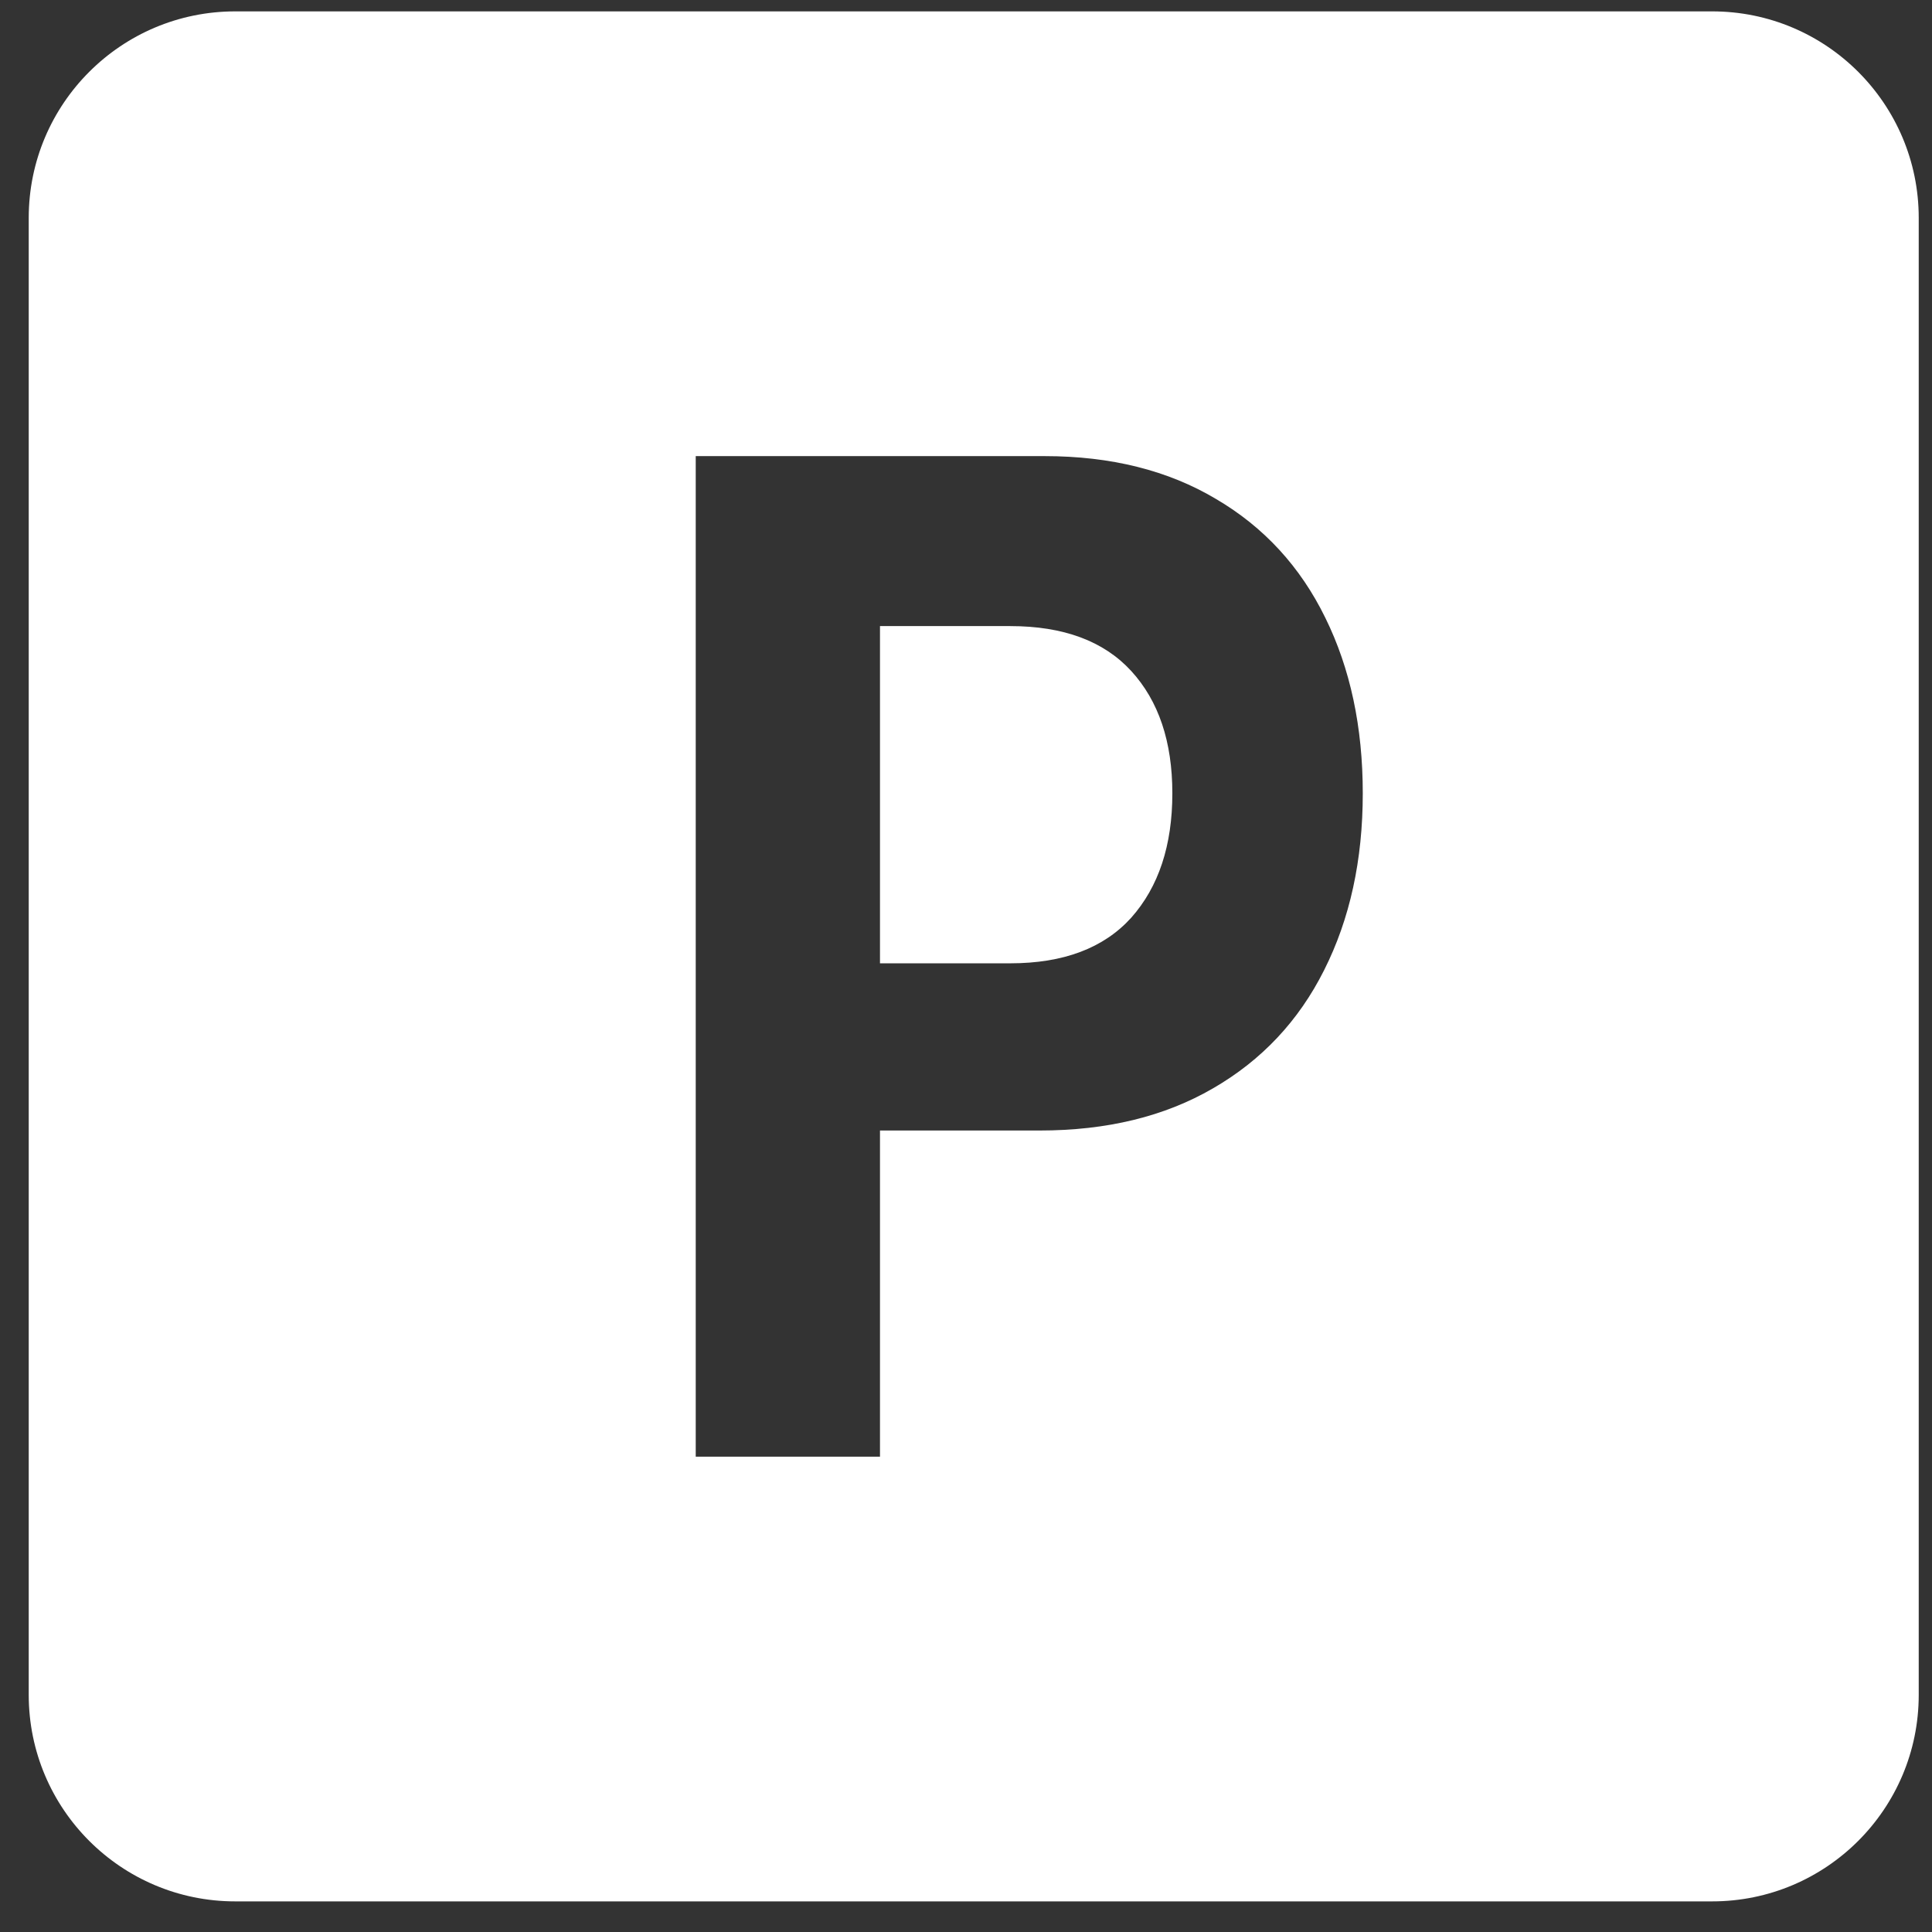
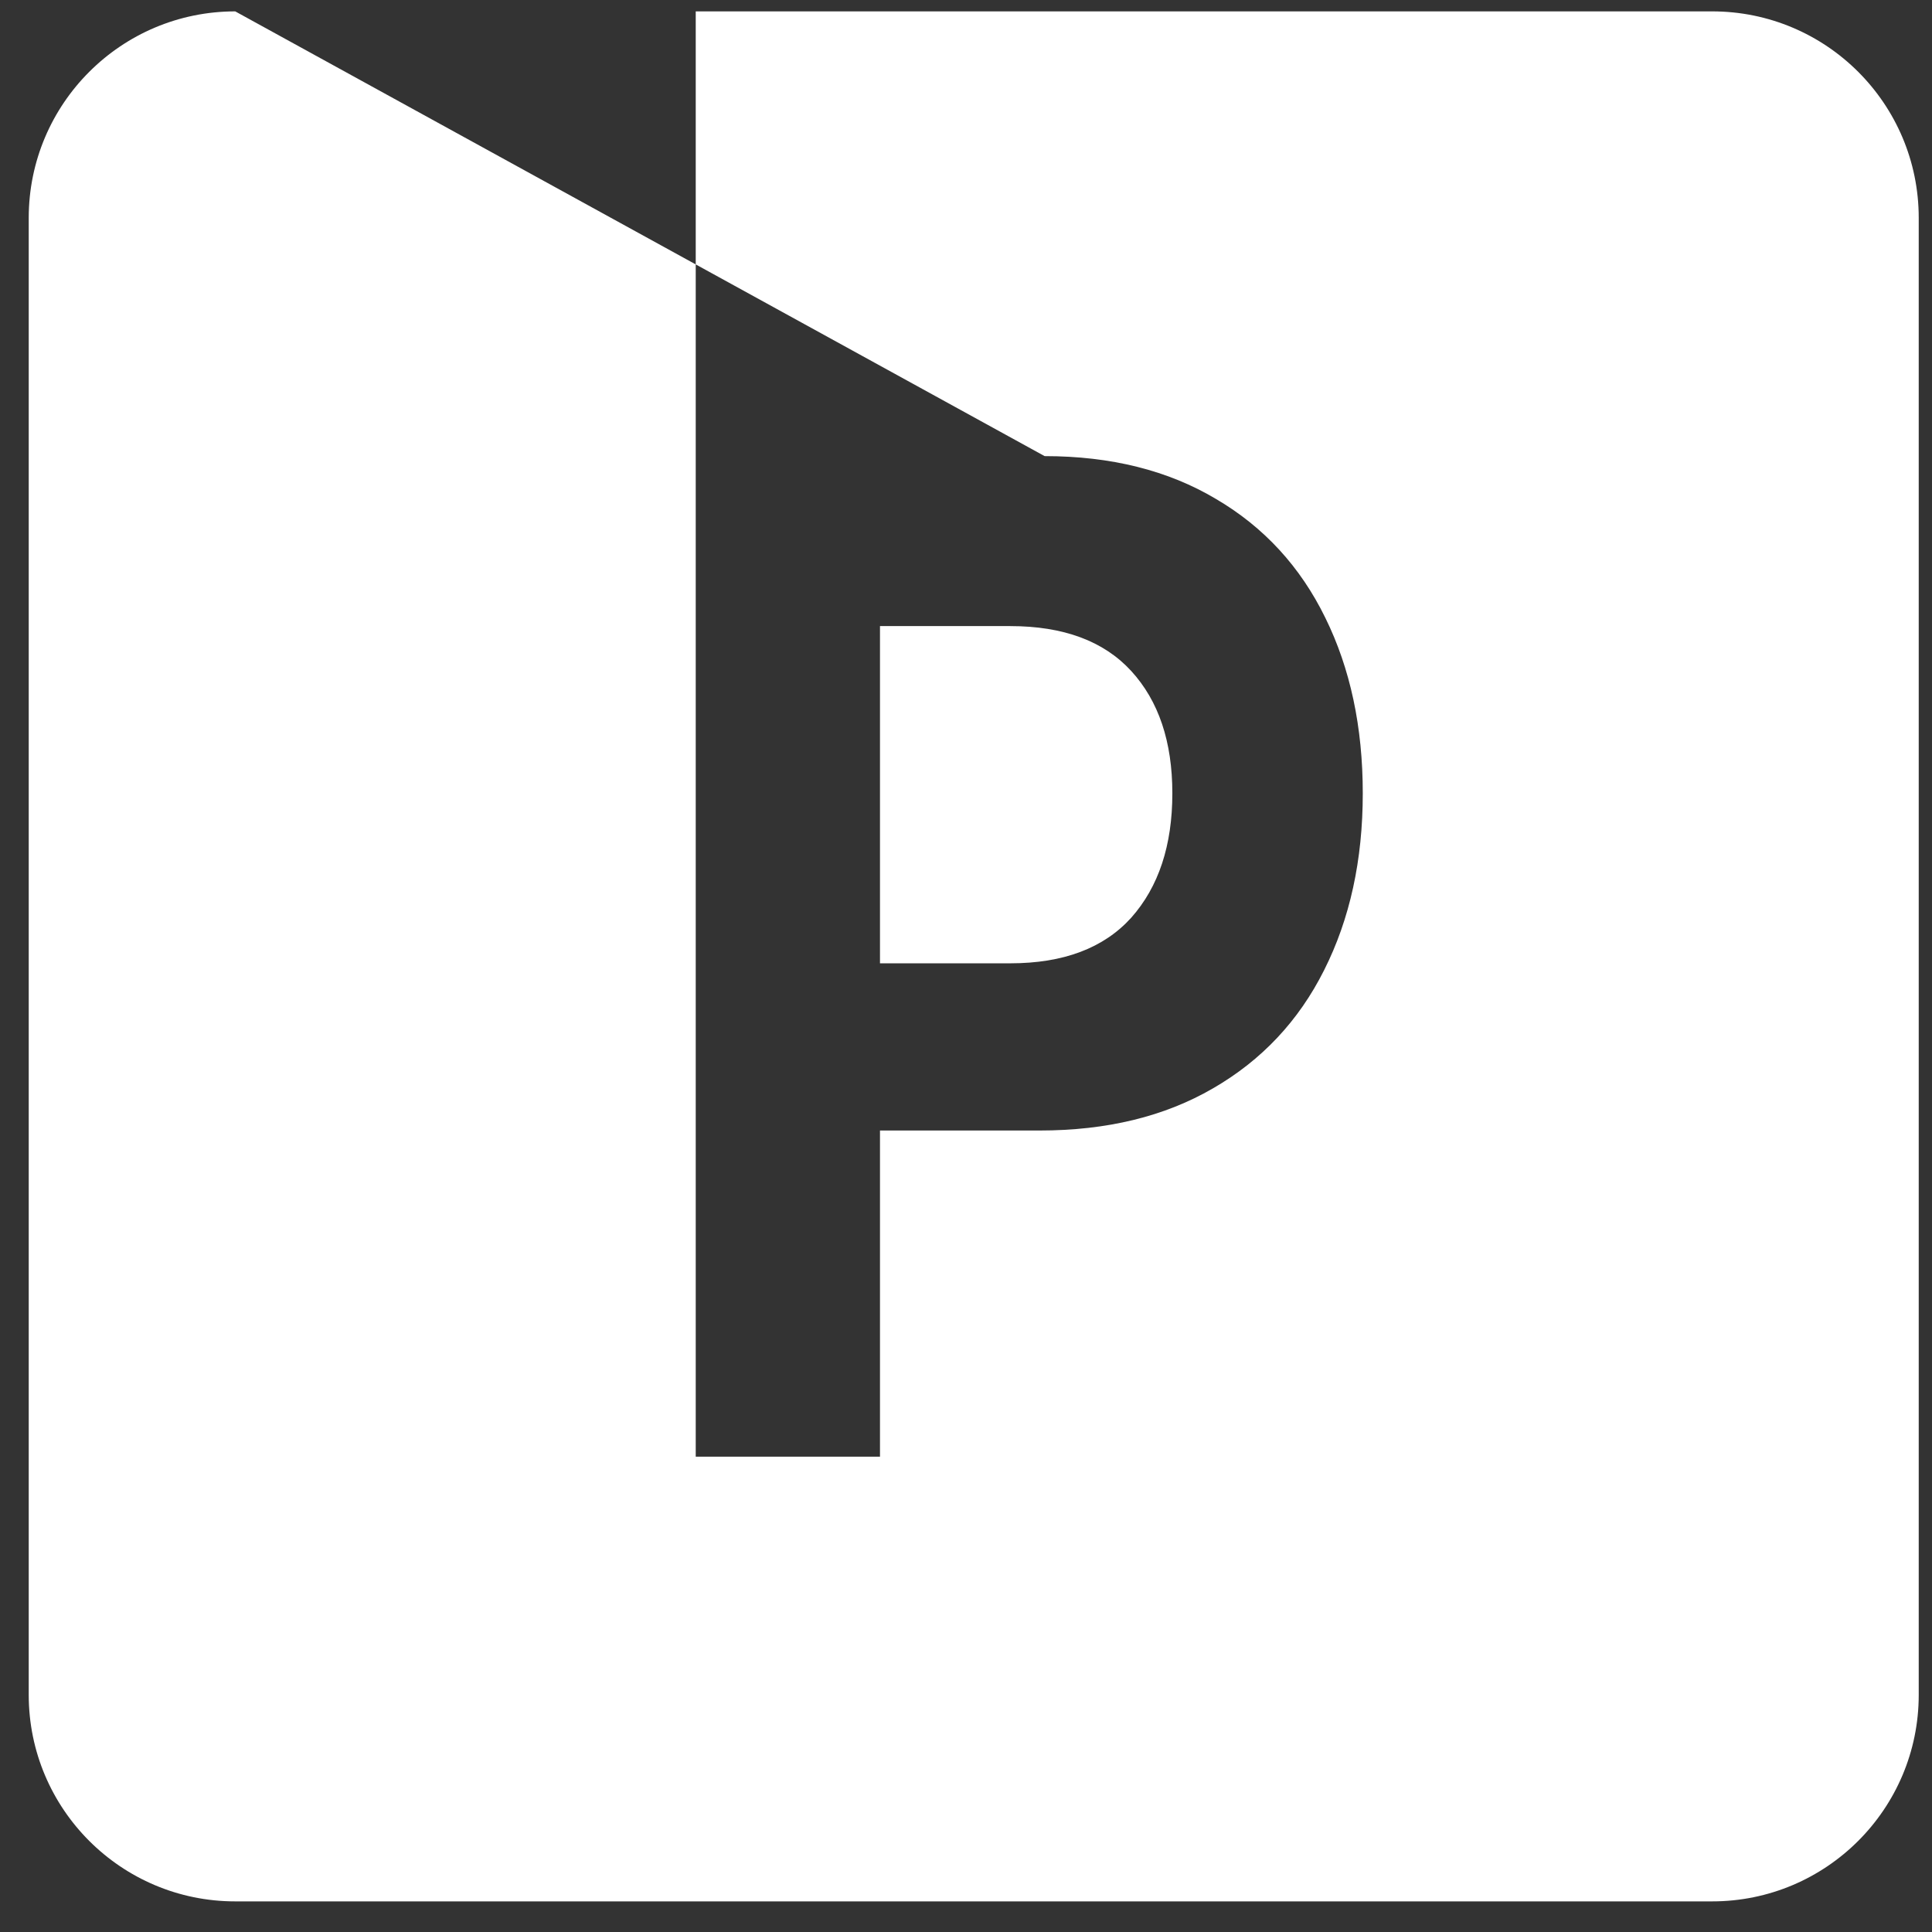
<svg xmlns="http://www.w3.org/2000/svg" width="46" height="46" viewBox="0 0 46 46" fill="none">
  <rect x="0" y="0" width="46" height="46" fill="#333333" stroke="none" />
-   <path fill-rule="evenodd" clip-rule="evenodd" d="M5.601 0.271C2.885 0.271 0.684 2.473 0.684 5.188V40.354C0.684 43.069 2.885 45.271 5.601 45.271H40.766C43.482 45.271 45.684 43.069 45.684 40.354V5.188C45.684 2.472 43.482 0.271 40.766 0.271H5.601ZM24.872 10.86H16.565V34.683H20.952V26.917H24.755C26.354 26.917 27.728 26.583 28.879 25.914C30.039 25.245 30.921 24.307 31.526 23.1C32.14 21.883 32.447 20.479 32.447 18.888C32.447 17.309 32.15 15.916 31.555 14.709C30.96 13.492 30.093 12.549 28.952 11.88C27.811 11.2 26.451 10.86 24.872 10.86ZM26.934 21.85C26.28 22.574 25.32 22.936 24.053 22.936H20.952V14.907H24.053C25.32 14.907 26.28 15.263 26.934 15.976C27.587 16.689 27.913 17.66 27.913 18.888C27.913 20.128 27.587 21.115 26.934 21.85Z" fill="white" />
+   <path fill-rule="evenodd" clip-rule="evenodd" d="M5.601 0.271C2.885 0.271 0.684 2.473 0.684 5.188V40.354C0.684 43.069 2.885 45.271 5.601 45.271H40.766C43.482 45.271 45.684 43.069 45.684 40.354V5.188C45.684 2.472 43.482 0.271 40.766 0.271H5.601ZH16.565V34.683H20.952V26.917H24.755C26.354 26.917 27.728 26.583 28.879 25.914C30.039 25.245 30.921 24.307 31.526 23.1C32.14 21.883 32.447 20.479 32.447 18.888C32.447 17.309 32.15 15.916 31.555 14.709C30.96 13.492 30.093 12.549 28.952 11.88C27.811 11.2 26.451 10.86 24.872 10.86ZM26.934 21.85C26.28 22.574 25.32 22.936 24.053 22.936H20.952V14.907H24.053C25.32 14.907 26.28 15.263 26.934 15.976C27.587 16.689 27.913 17.66 27.913 18.888C27.913 20.128 27.587 21.115 26.934 21.85Z" fill="white" />
</svg>